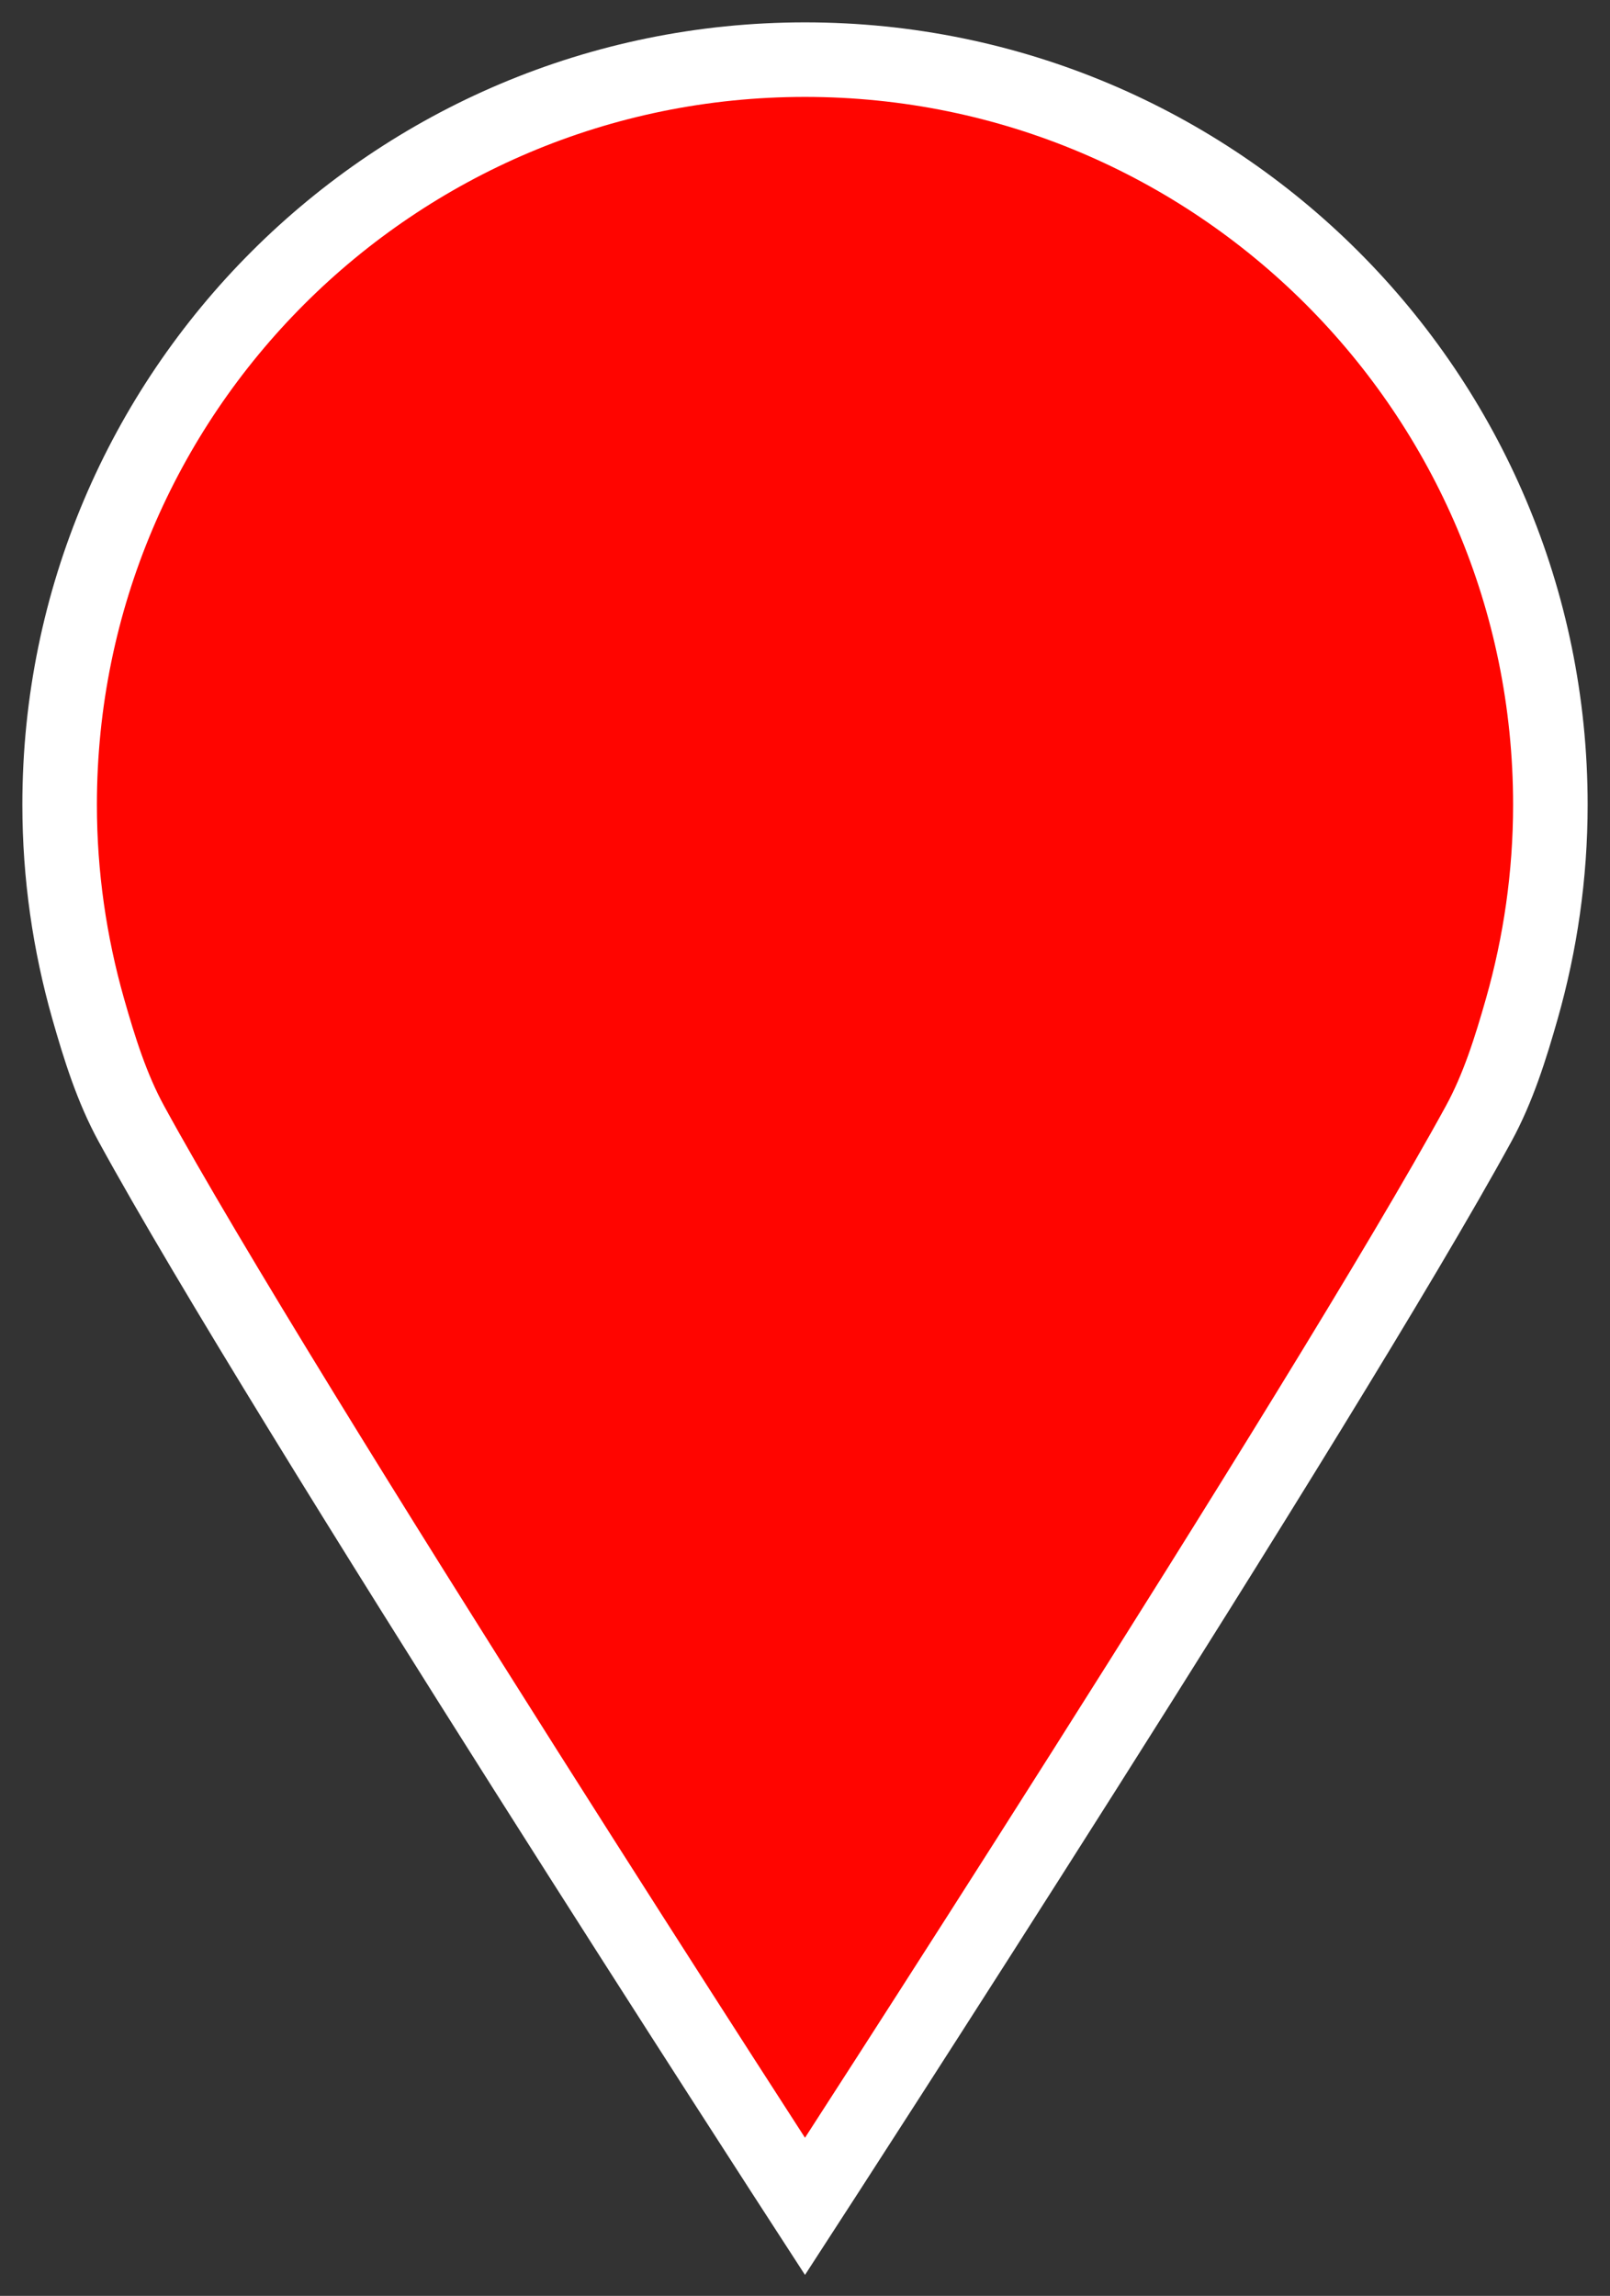
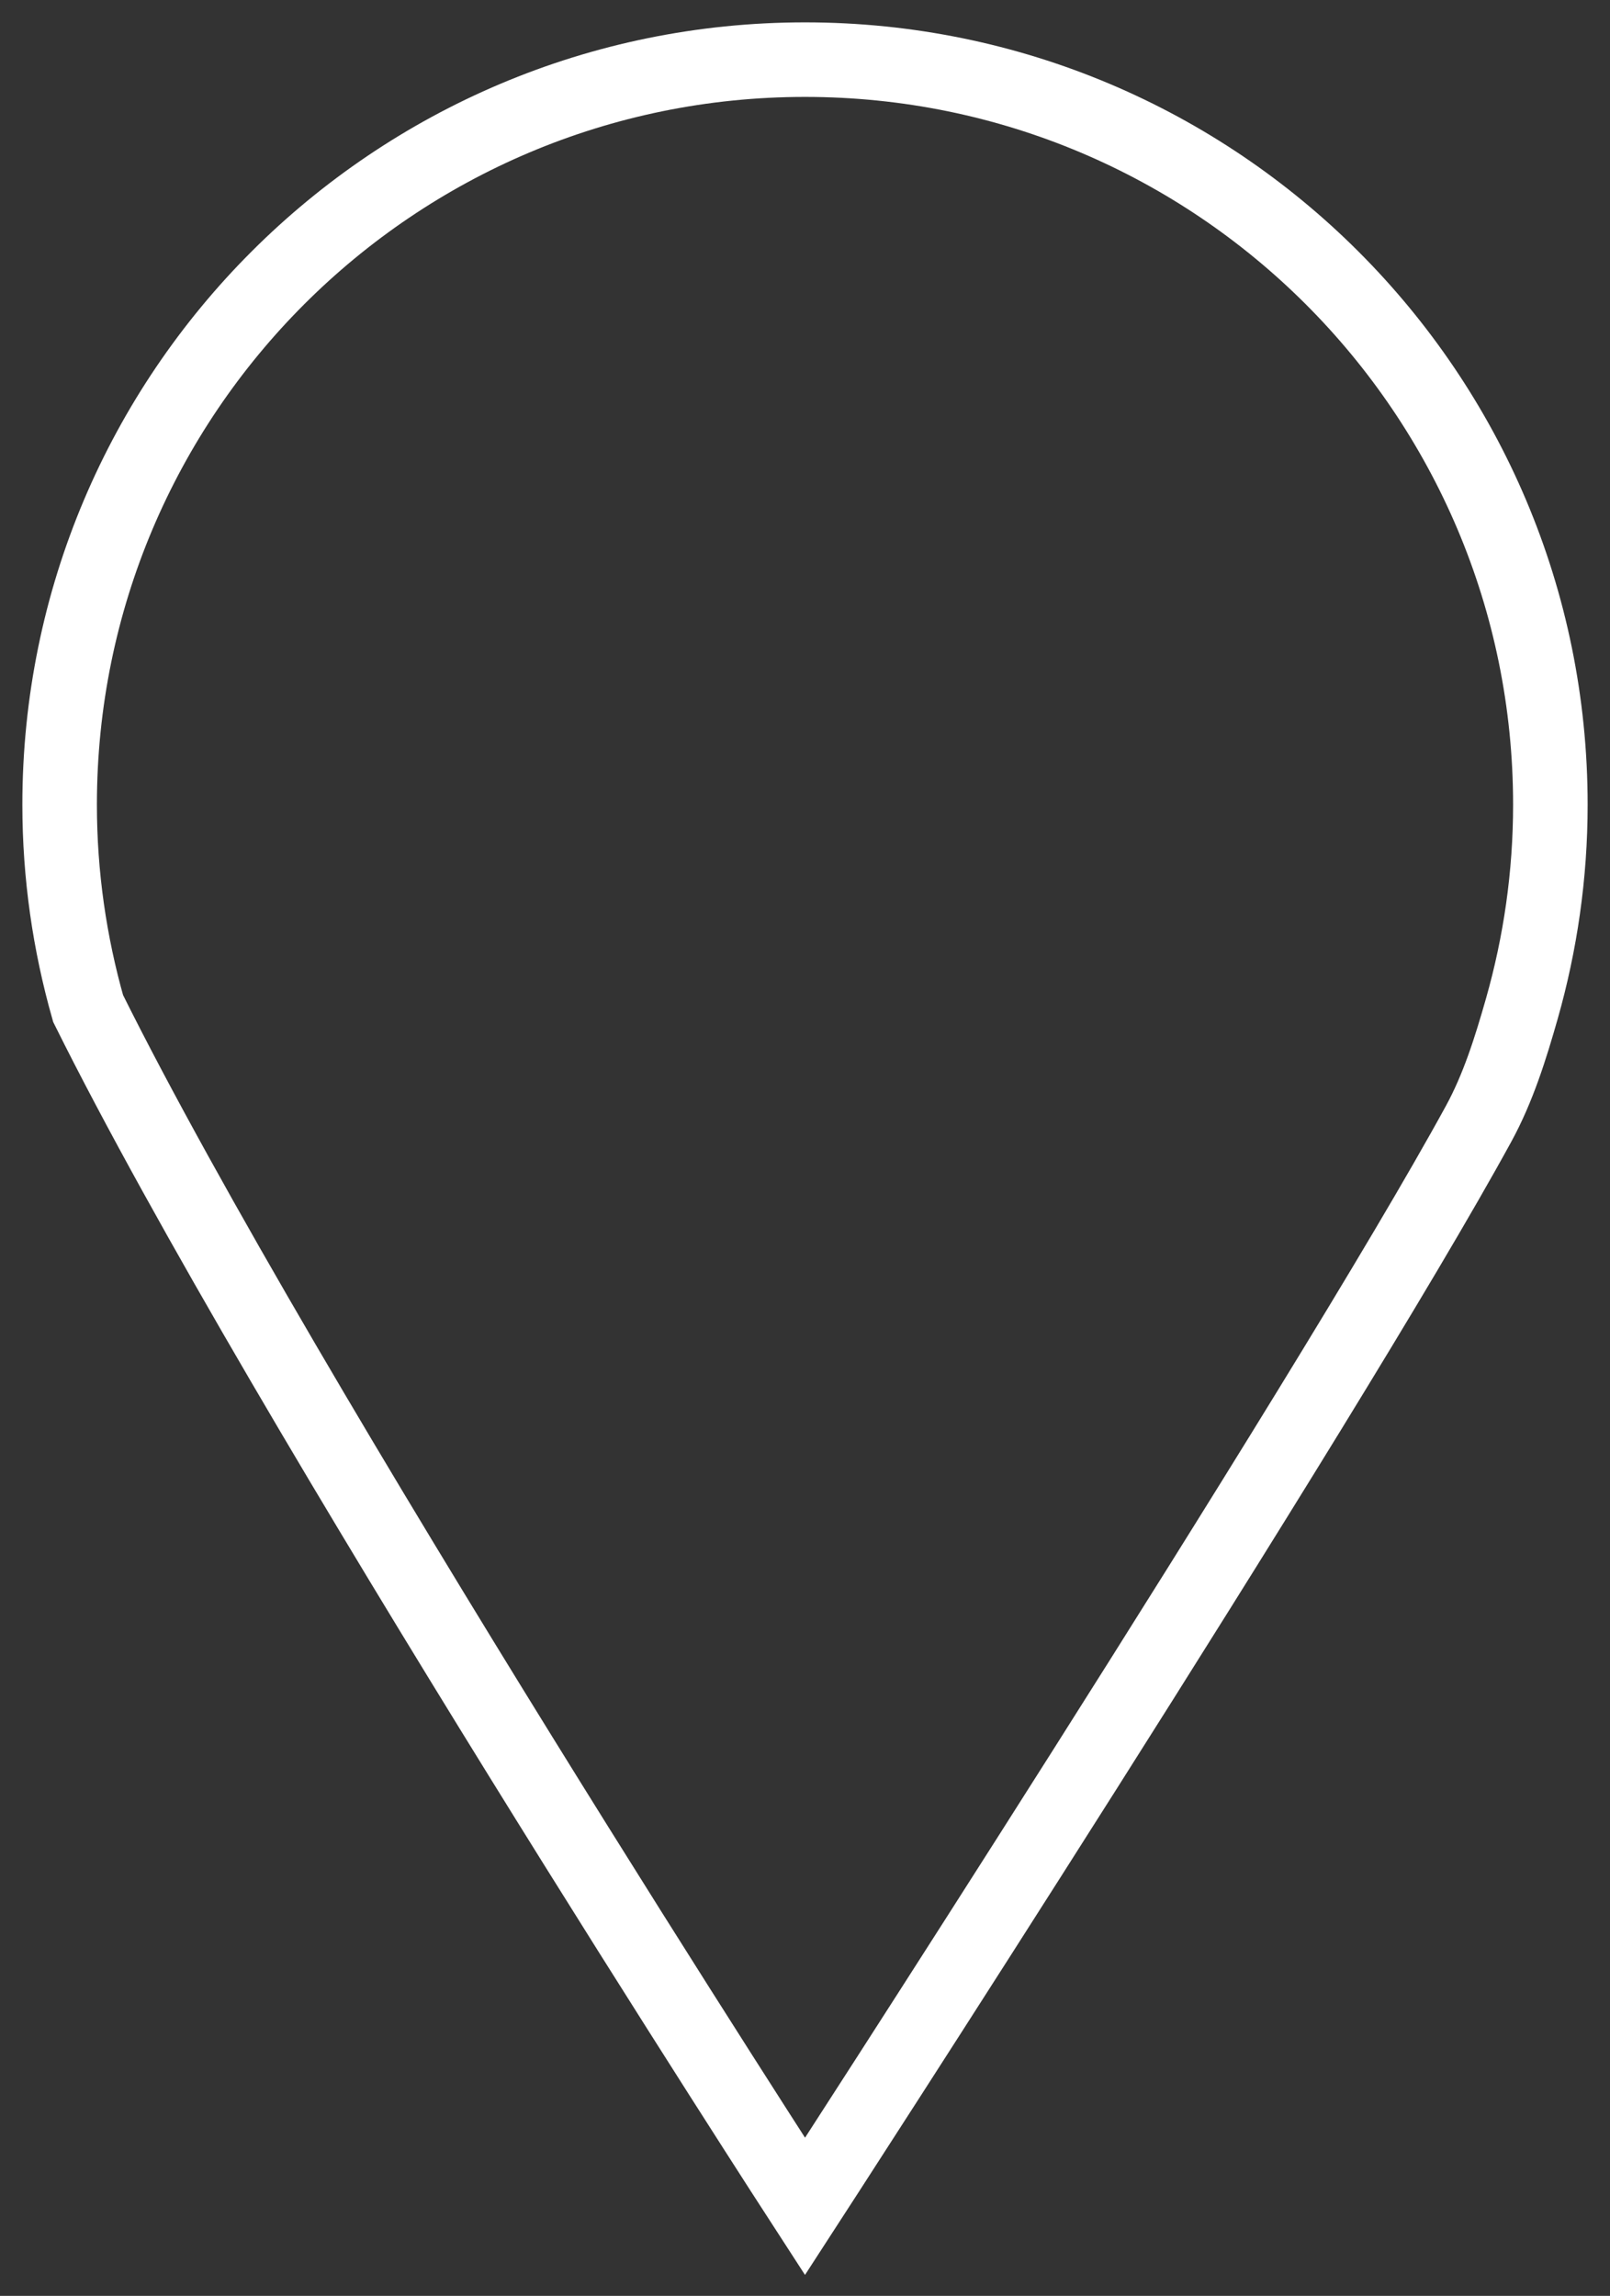
<svg xmlns="http://www.w3.org/2000/svg" width="54" height="77" viewBox="0 0 54 77" fill="none">
  <rect x="0" y="0" width="54" height="77" fill="#333333" stroke="none" />
-   <path fill-rule="evenodd" clip-rule="evenodd" d="M27 2C13.193 2 2 13.187 2 26.987C2 29.358 2.338 31.649 2.955 33.823C3.336 35.161 3.751 36.491 4.408 37.692C9.535 47.073 27 74 27 74C27 74 44.466 47.073 49.592 37.692C50.249 36.49 50.664 35.161 51.045 33.823C51.662 31.649 52 29.358 52 26.987C52 13.187 40.807 2 27 2Z" fill="#FF0500" />
-   <path d="M27 2C13.193 2 2 13.187 2 26.987C2 29.358 2.338 31.649 2.955 33.823C3.336 35.161 3.751 36.491 4.408 37.692C9.535 47.073 27 74 27 74C27 74 44.466 47.073 49.592 37.692C50.249 36.49 50.664 35.161 51.045 33.823C51.662 31.649 52 29.358 52 26.987C52 13.187 40.807 2 27 2" stroke="white" stroke-width="2.5" />
+   <path d="M27 2C13.193 2 2 13.187 2 26.987C2 29.358 2.338 31.649 2.955 33.823C9.535 47.073 27 74 27 74C27 74 44.466 47.073 49.592 37.692C50.249 36.49 50.664 35.161 51.045 33.823C51.662 31.649 52 29.358 52 26.987C52 13.187 40.807 2 27 2" stroke="white" stroke-width="2.5" />
</svg>